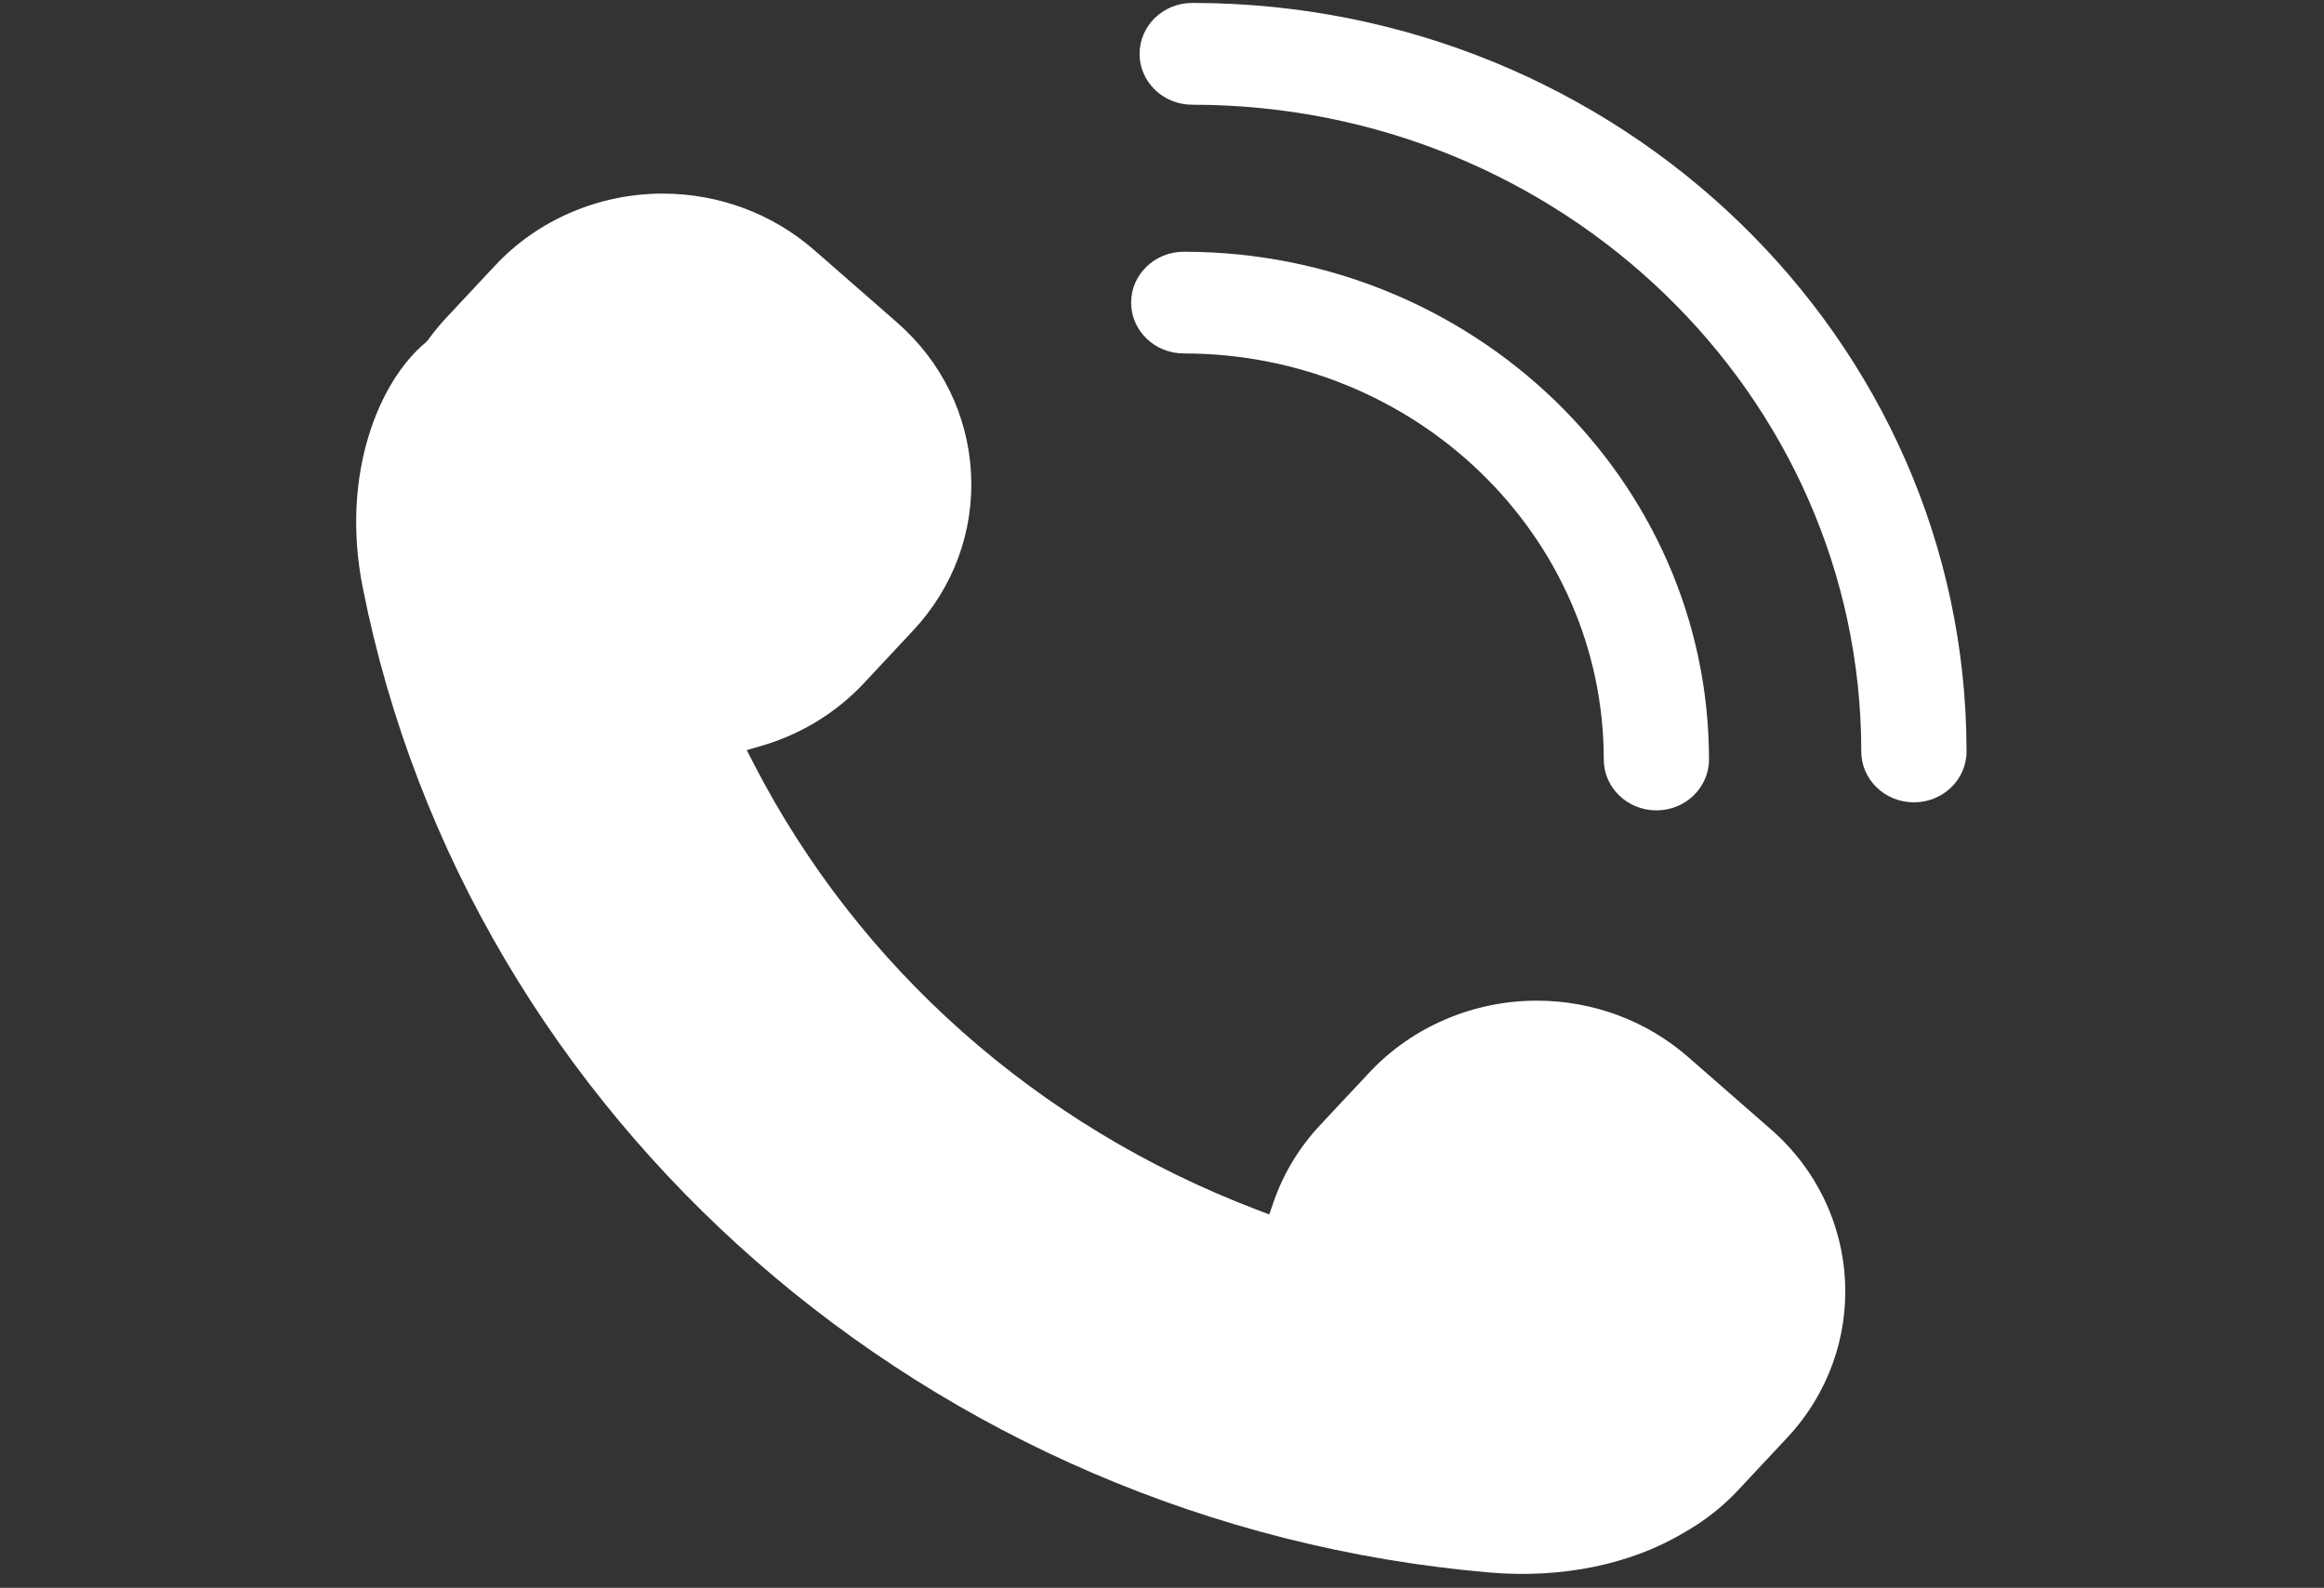
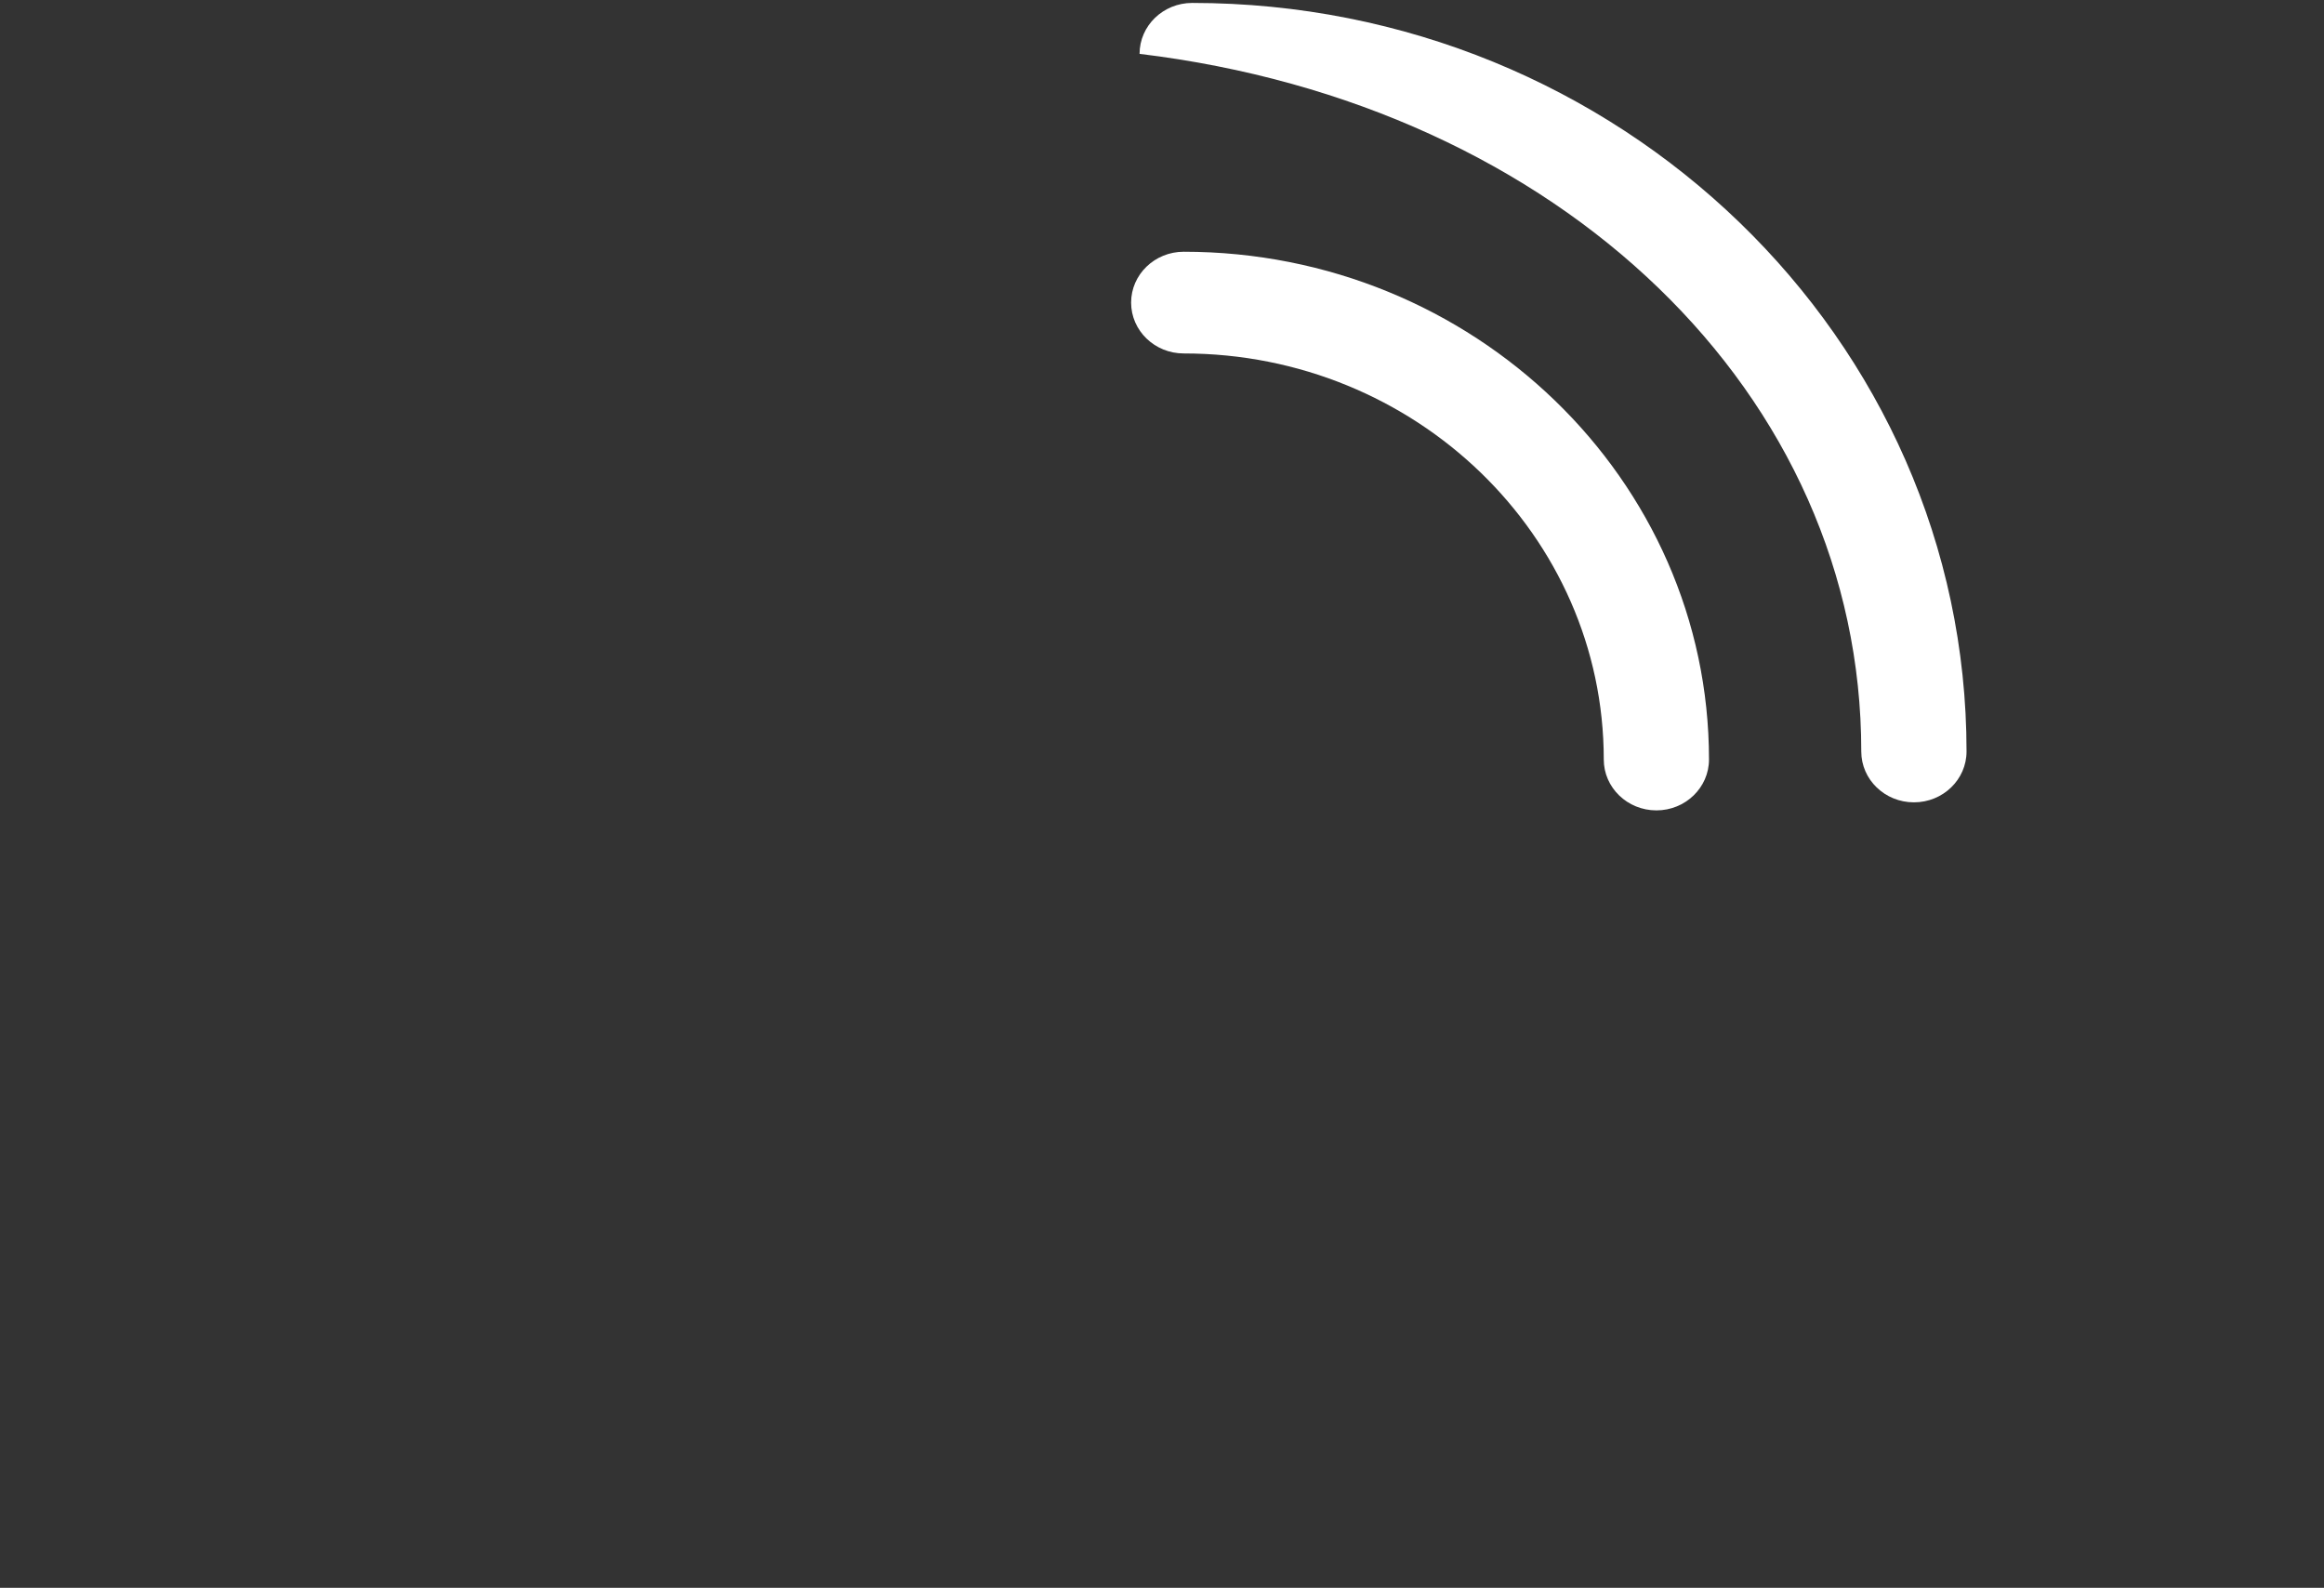
<svg xmlns="http://www.w3.org/2000/svg" width="100%" height="100%" viewBox="0 0 486 332" version="1.1" xml:space="preserve" style="fill-rule:evenodd;clip-rule:evenodd;stroke-linejoin:round;stroke-miterlimit:2;">
  <rect x="0" y="0" width="486" height="332" fill="#333333" stroke="none" />
  <g transform="matrix(0.893,0,0,0.893,-1198.43,-11708)">
    <g>
      <g transform="matrix(8.333,0,0,8.333,1544.33,13365.9)">
-         <path d="M0,-11.409L1.379,-12.884C2.517,-14.098 3.096,-15.67 3.011,-17.305C2.926,-18.942 2.187,-20.447 0.931,-21.546L-1.398,-23.581C-2.568,-24.603 -4.078,-25.166 -5.653,-25.166C-7.444,-25.166 -9.16,-24.431 -10.361,-23.148L-11.741,-21.672C-11.917,-21.483 -12.087,-21.277 -12.248,-21.054L-12.312,-20.985C-13.614,-19.908 -14.723,-17.288 -14.08,-14.08C-11.115,0.846 1.896,12.219 17.559,13.577C19.615,13.757 21.549,13.347 23.015,12.477C23.602,12.148 24.12,11.745 24.564,11.27L25.945,9.794C28.291,7.285 28.089,3.401 25.495,1.132L23.166,-0.904C21.997,-1.926 20.486,-2.489 18.911,-2.489C17.12,-2.489 15.404,-1.751 14.205,-0.47L12.824,1.005C12.234,1.635 11.794,2.361 11.515,3.162L11.392,3.519L11.03,3.38C4.873,1.031 -0.144,-3.419 -3.097,-9.15L-3.292,-9.529L-2.873,-9.65C-1.769,-9.972 -0.776,-10.58 0,-11.409" style="fill:white;fill-rule:nonzero;" />
-       </g>
+         </g>
      <g transform="matrix(8.333,0,0,8.333,1608.89,13286.8)">
-         <path d="M0,-19.6C0,-18.812 0.662,-18.171 1.479,-18.171C11.847,-18.171 20.282,-10.019 20.282,0.002C20.282,0.791 20.944,1.431 21.762,1.431C22.578,1.431 23.24,0.791 23.24,0.002C23.24,-11.596 13.478,-21.031 1.479,-21.031C0.662,-21.031 0,-20.39 0,-19.6" style="fill:white;fill-rule:nonzero;" />
+         <path d="M0,-19.6C11.847,-18.171 20.282,-10.019 20.282,0.002C20.282,0.791 20.944,1.431 21.762,1.431C22.578,1.431 23.24,0.791 23.24,0.002C23.24,-11.596 13.478,-21.031 1.479,-21.031C0.662,-21.031 0,-20.39 0,-19.6" style="fill:white;fill-rule:nonzero;" />
      </g>
      <g transform="matrix(8.333,0,0,8.333,1606.91,13288.7)">
        <path d="M0,-12.839C0,-12.05 0.663,-11.41 1.479,-11.41C7.988,-11.41 13.283,-6.292 13.283,-0.001C13.283,0.788 13.945,1.429 14.762,1.429C15.578,1.429 16.24,0.788 16.24,-0.001C16.24,-7.867 9.619,-14.268 1.479,-14.268C0.663,-14.268 0,-13.628 0,-12.839" style="fill:white;fill-rule:nonzero;" />
      </g>
    </g>
  </g>
</svg>